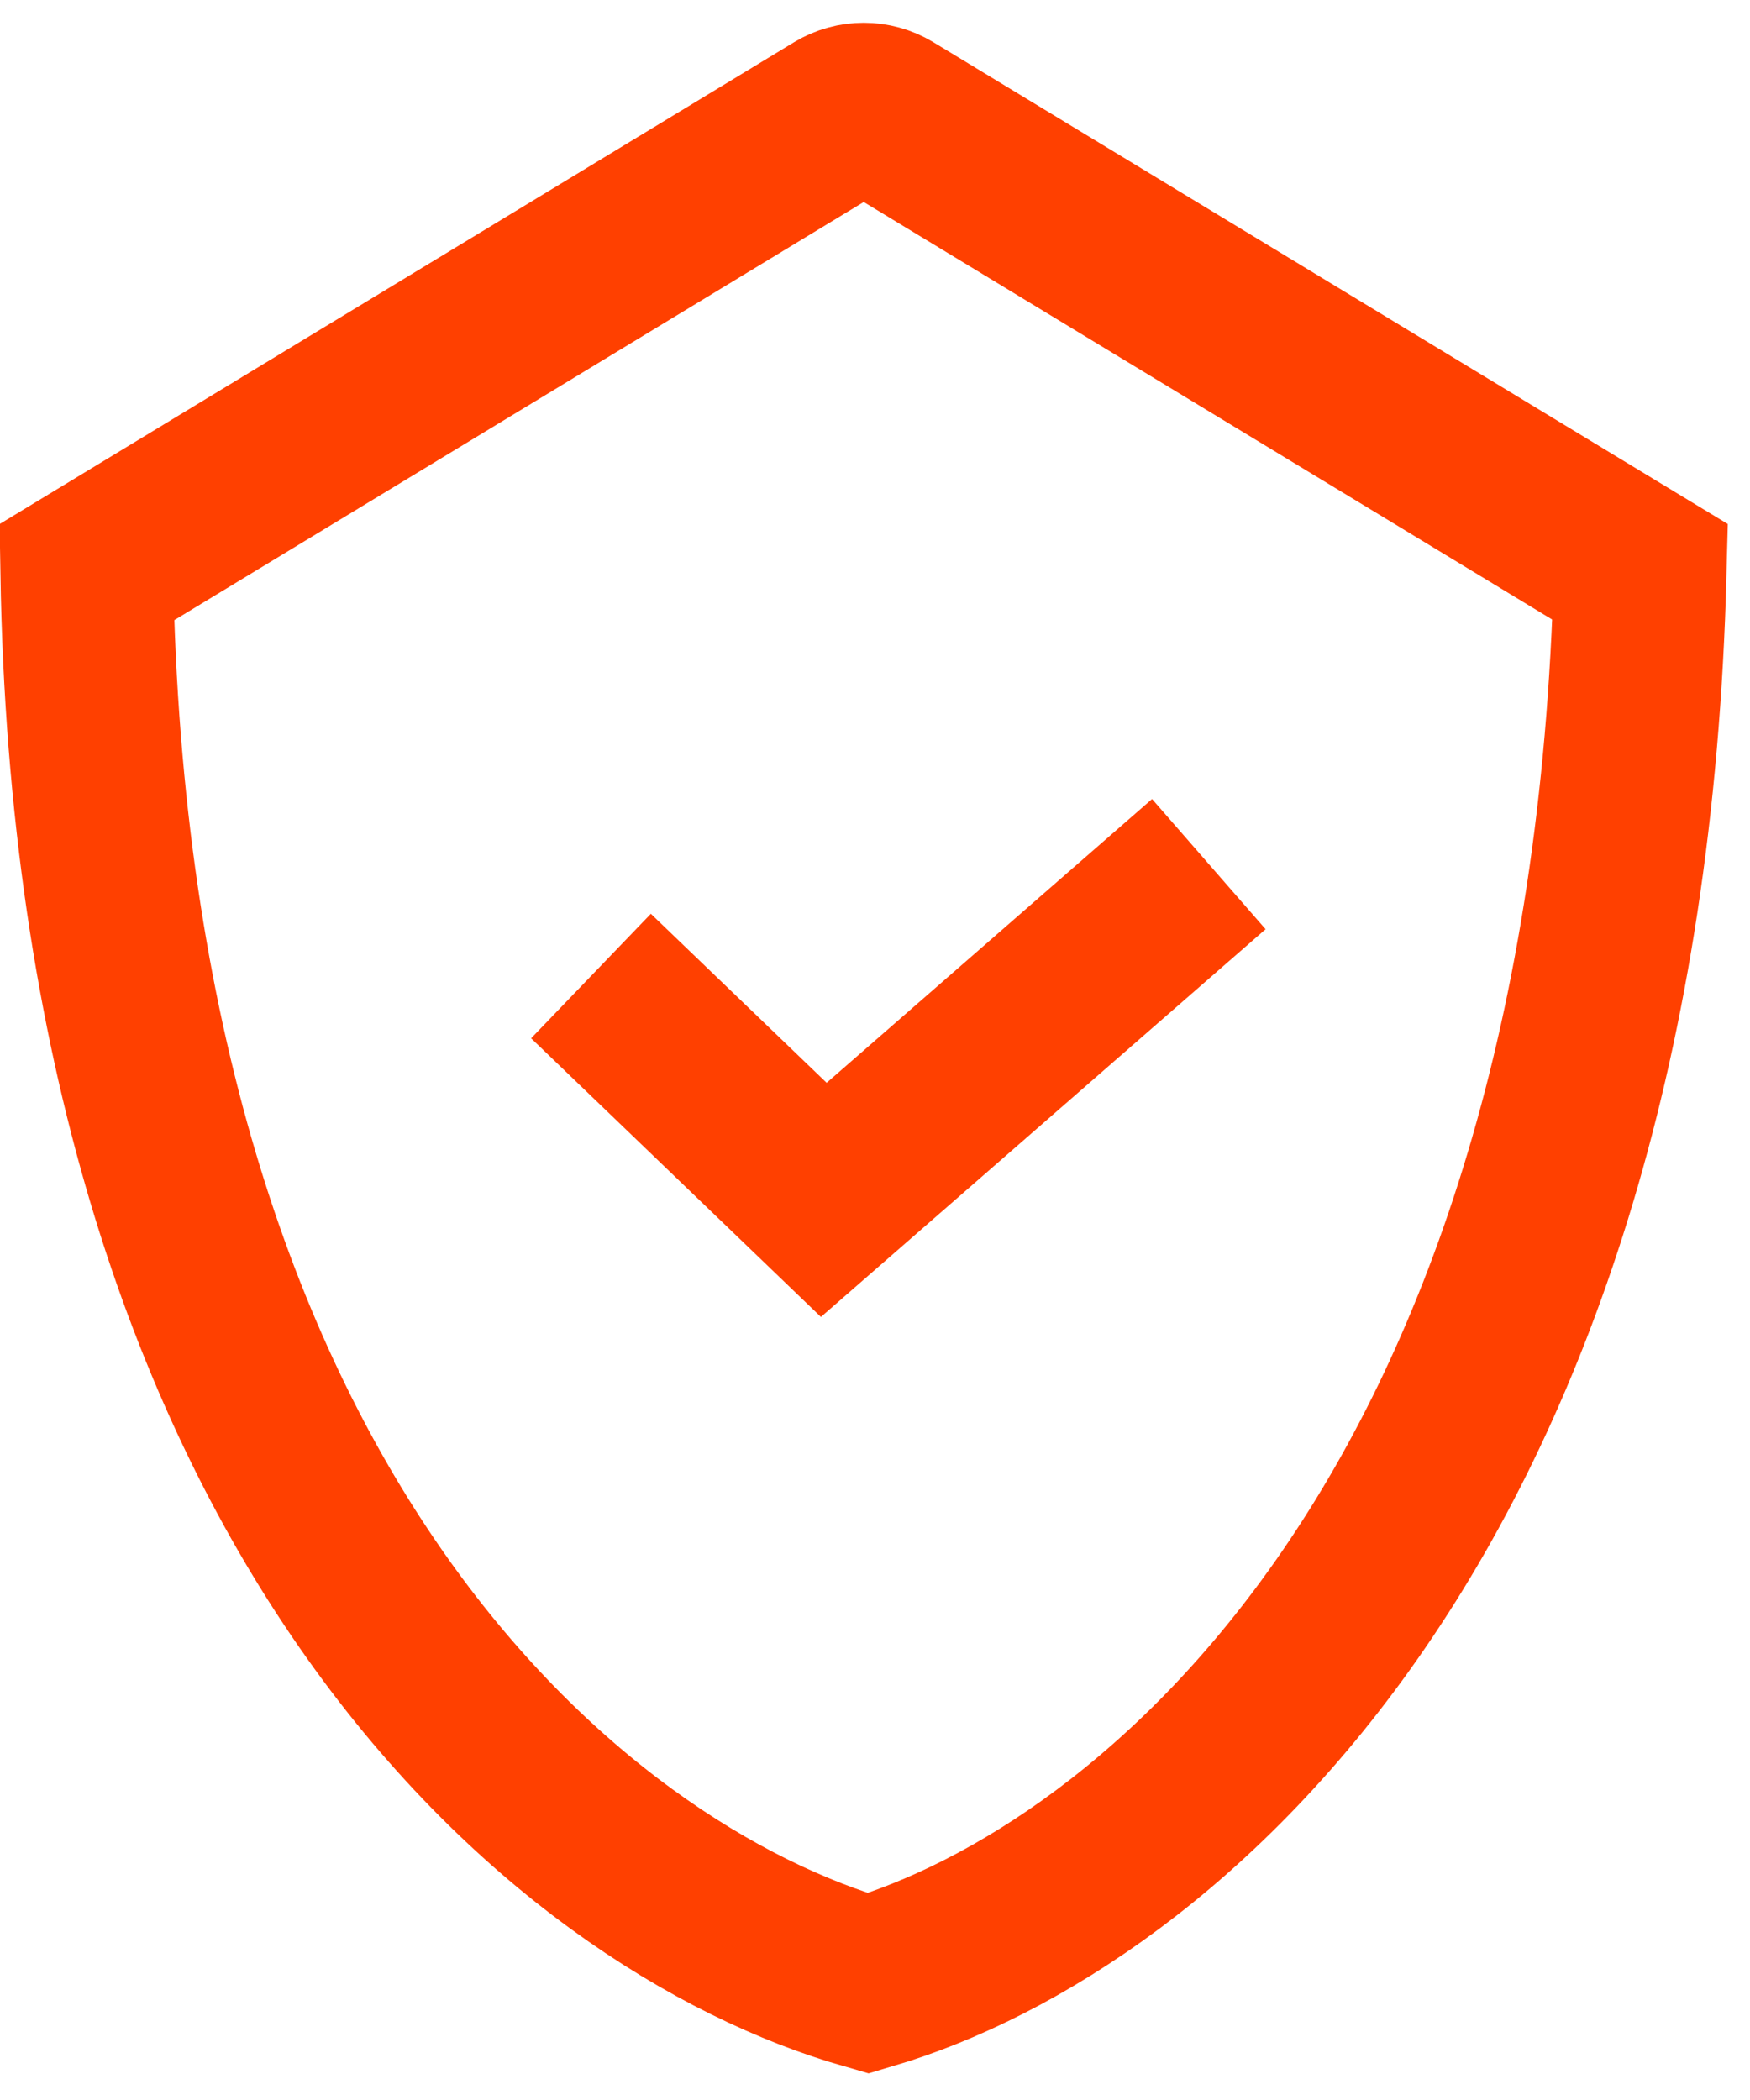
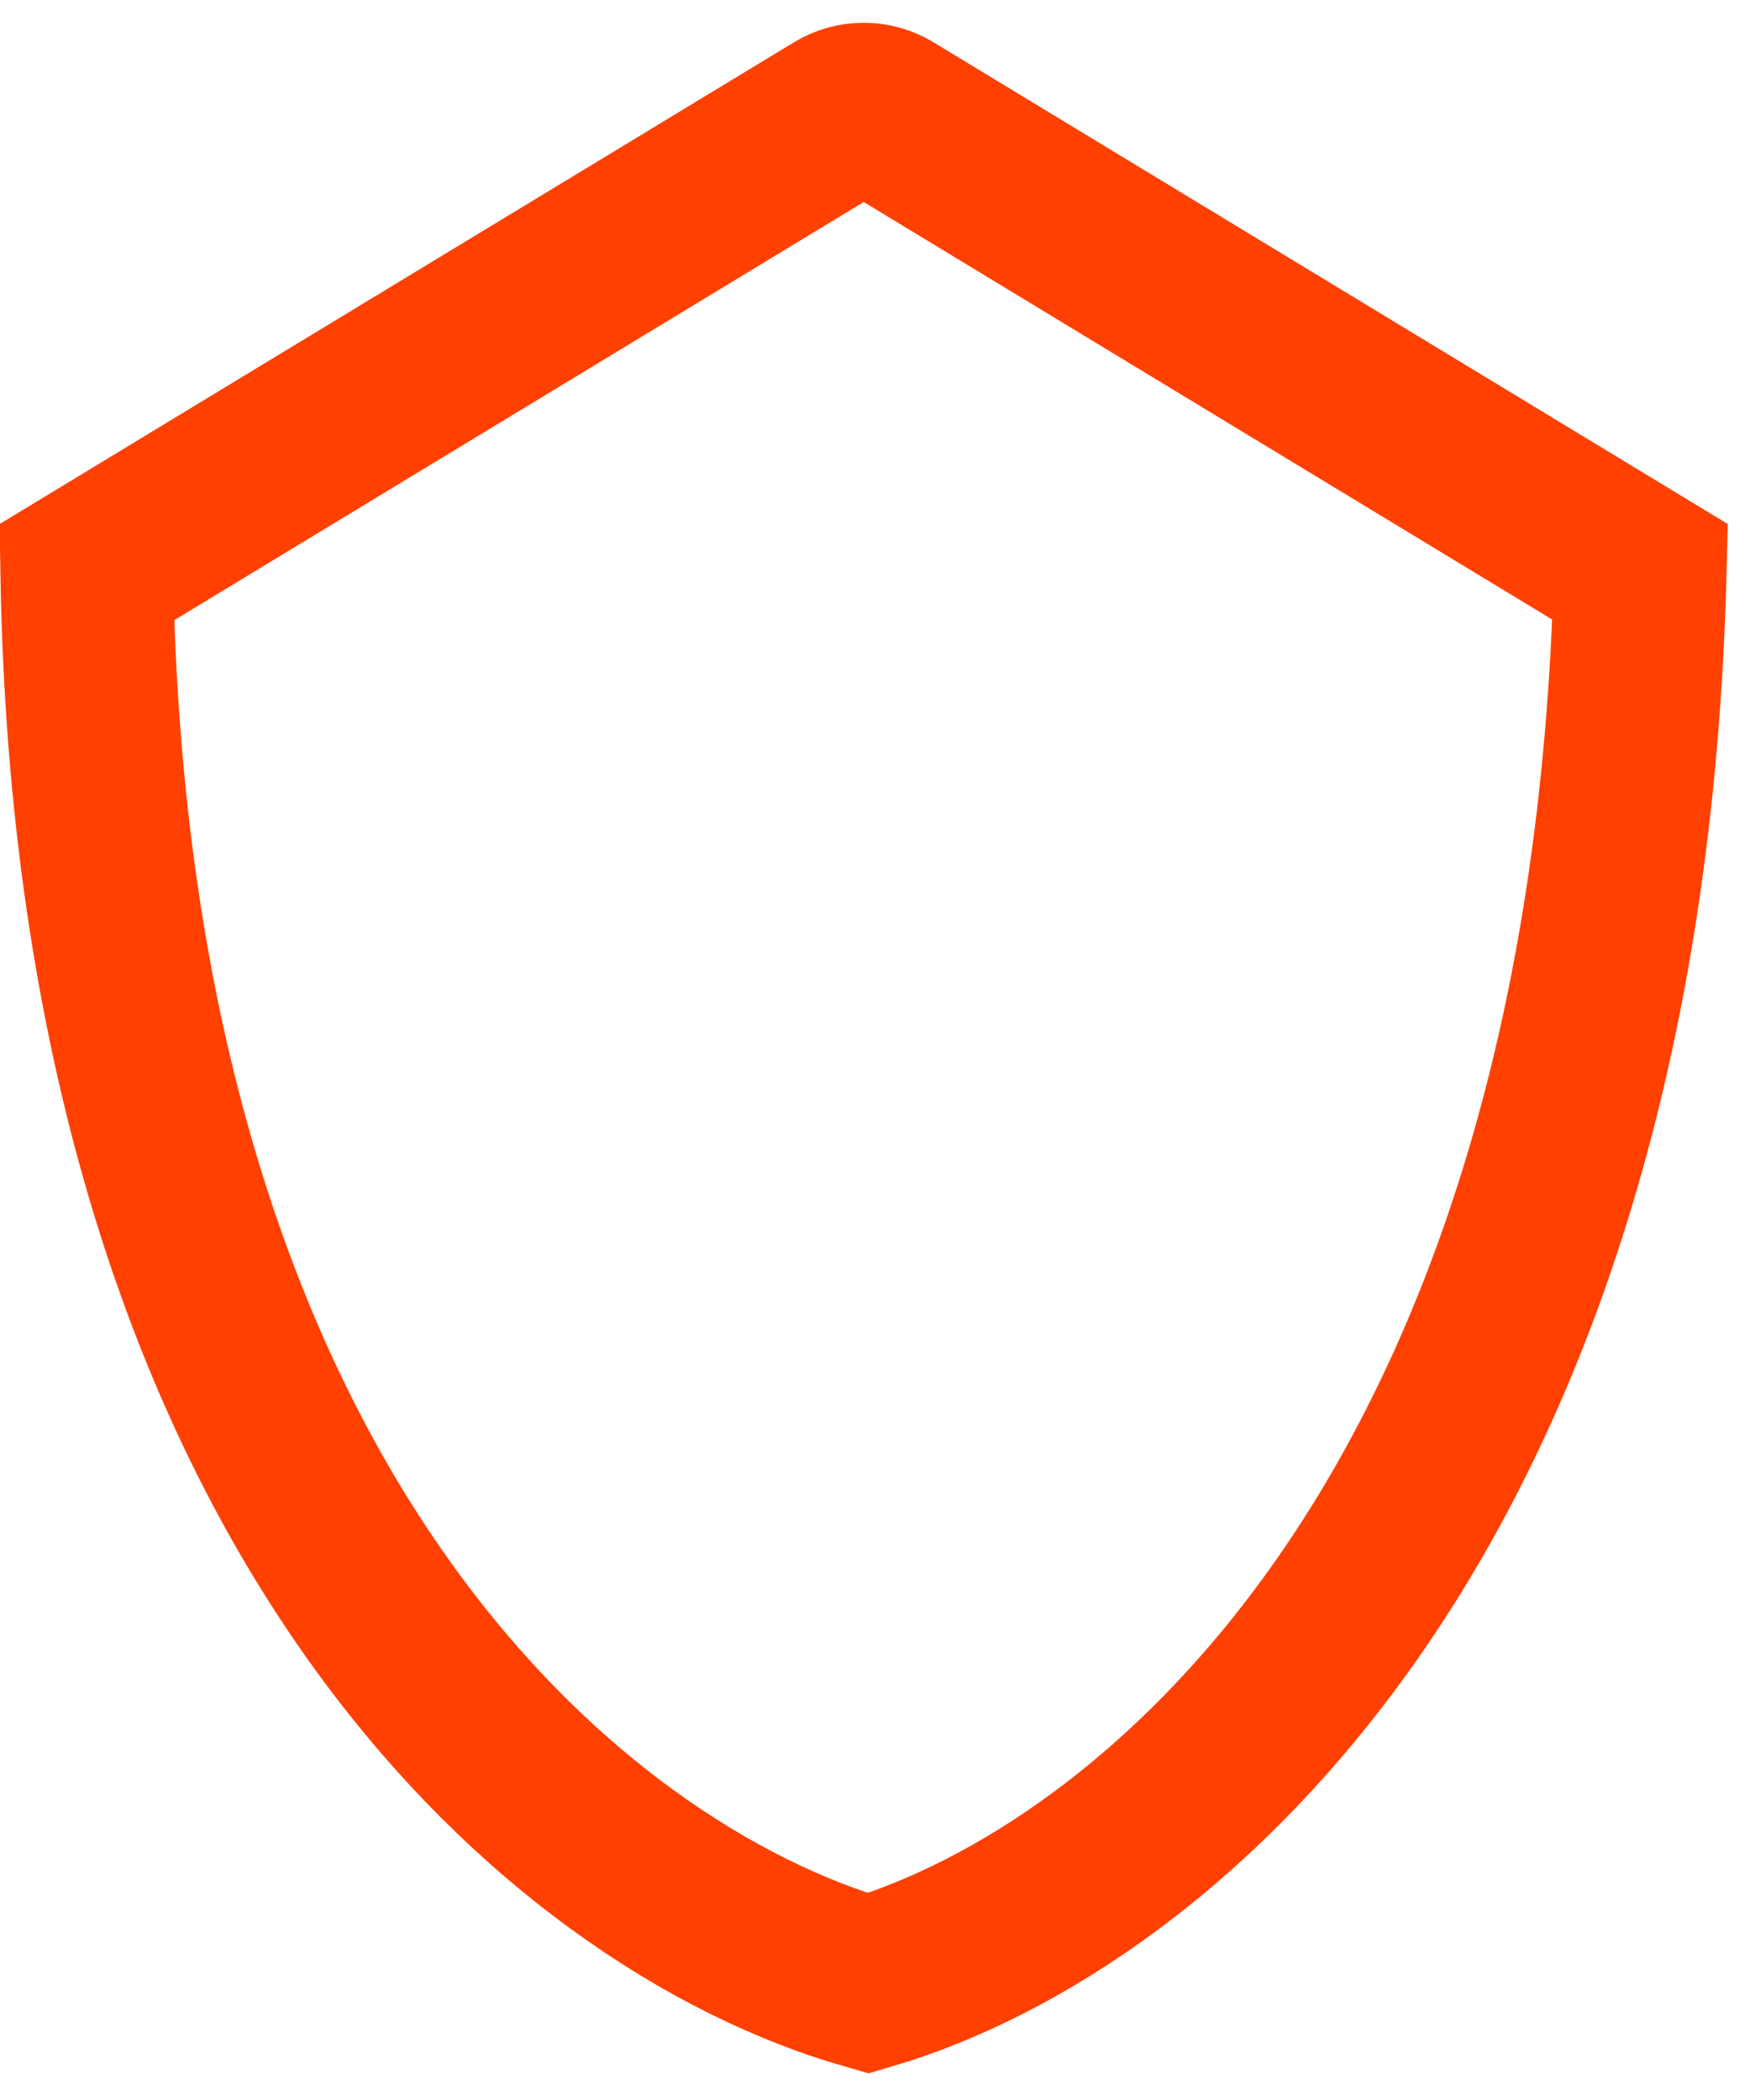
<svg xmlns="http://www.w3.org/2000/svg" width="45" height="54" viewBox="0 0 45 54" fill="none">
  <path d="M21.57 2.985C21.963 2.747 22.457 2.747 22.85 2.985L42.176 14.706C41.557 38.928 29.809 48.791 22.326 51.002C14.595 48.789 2.628 38.919 2.231 14.714L21.57 2.985Z" stroke="#FF4000" stroke-width="4.442" />
-   <path d="M15.197 25.098L21.183 30.854L31.084 22.22" stroke="#FF4000" stroke-width="4.442" />
</svg>